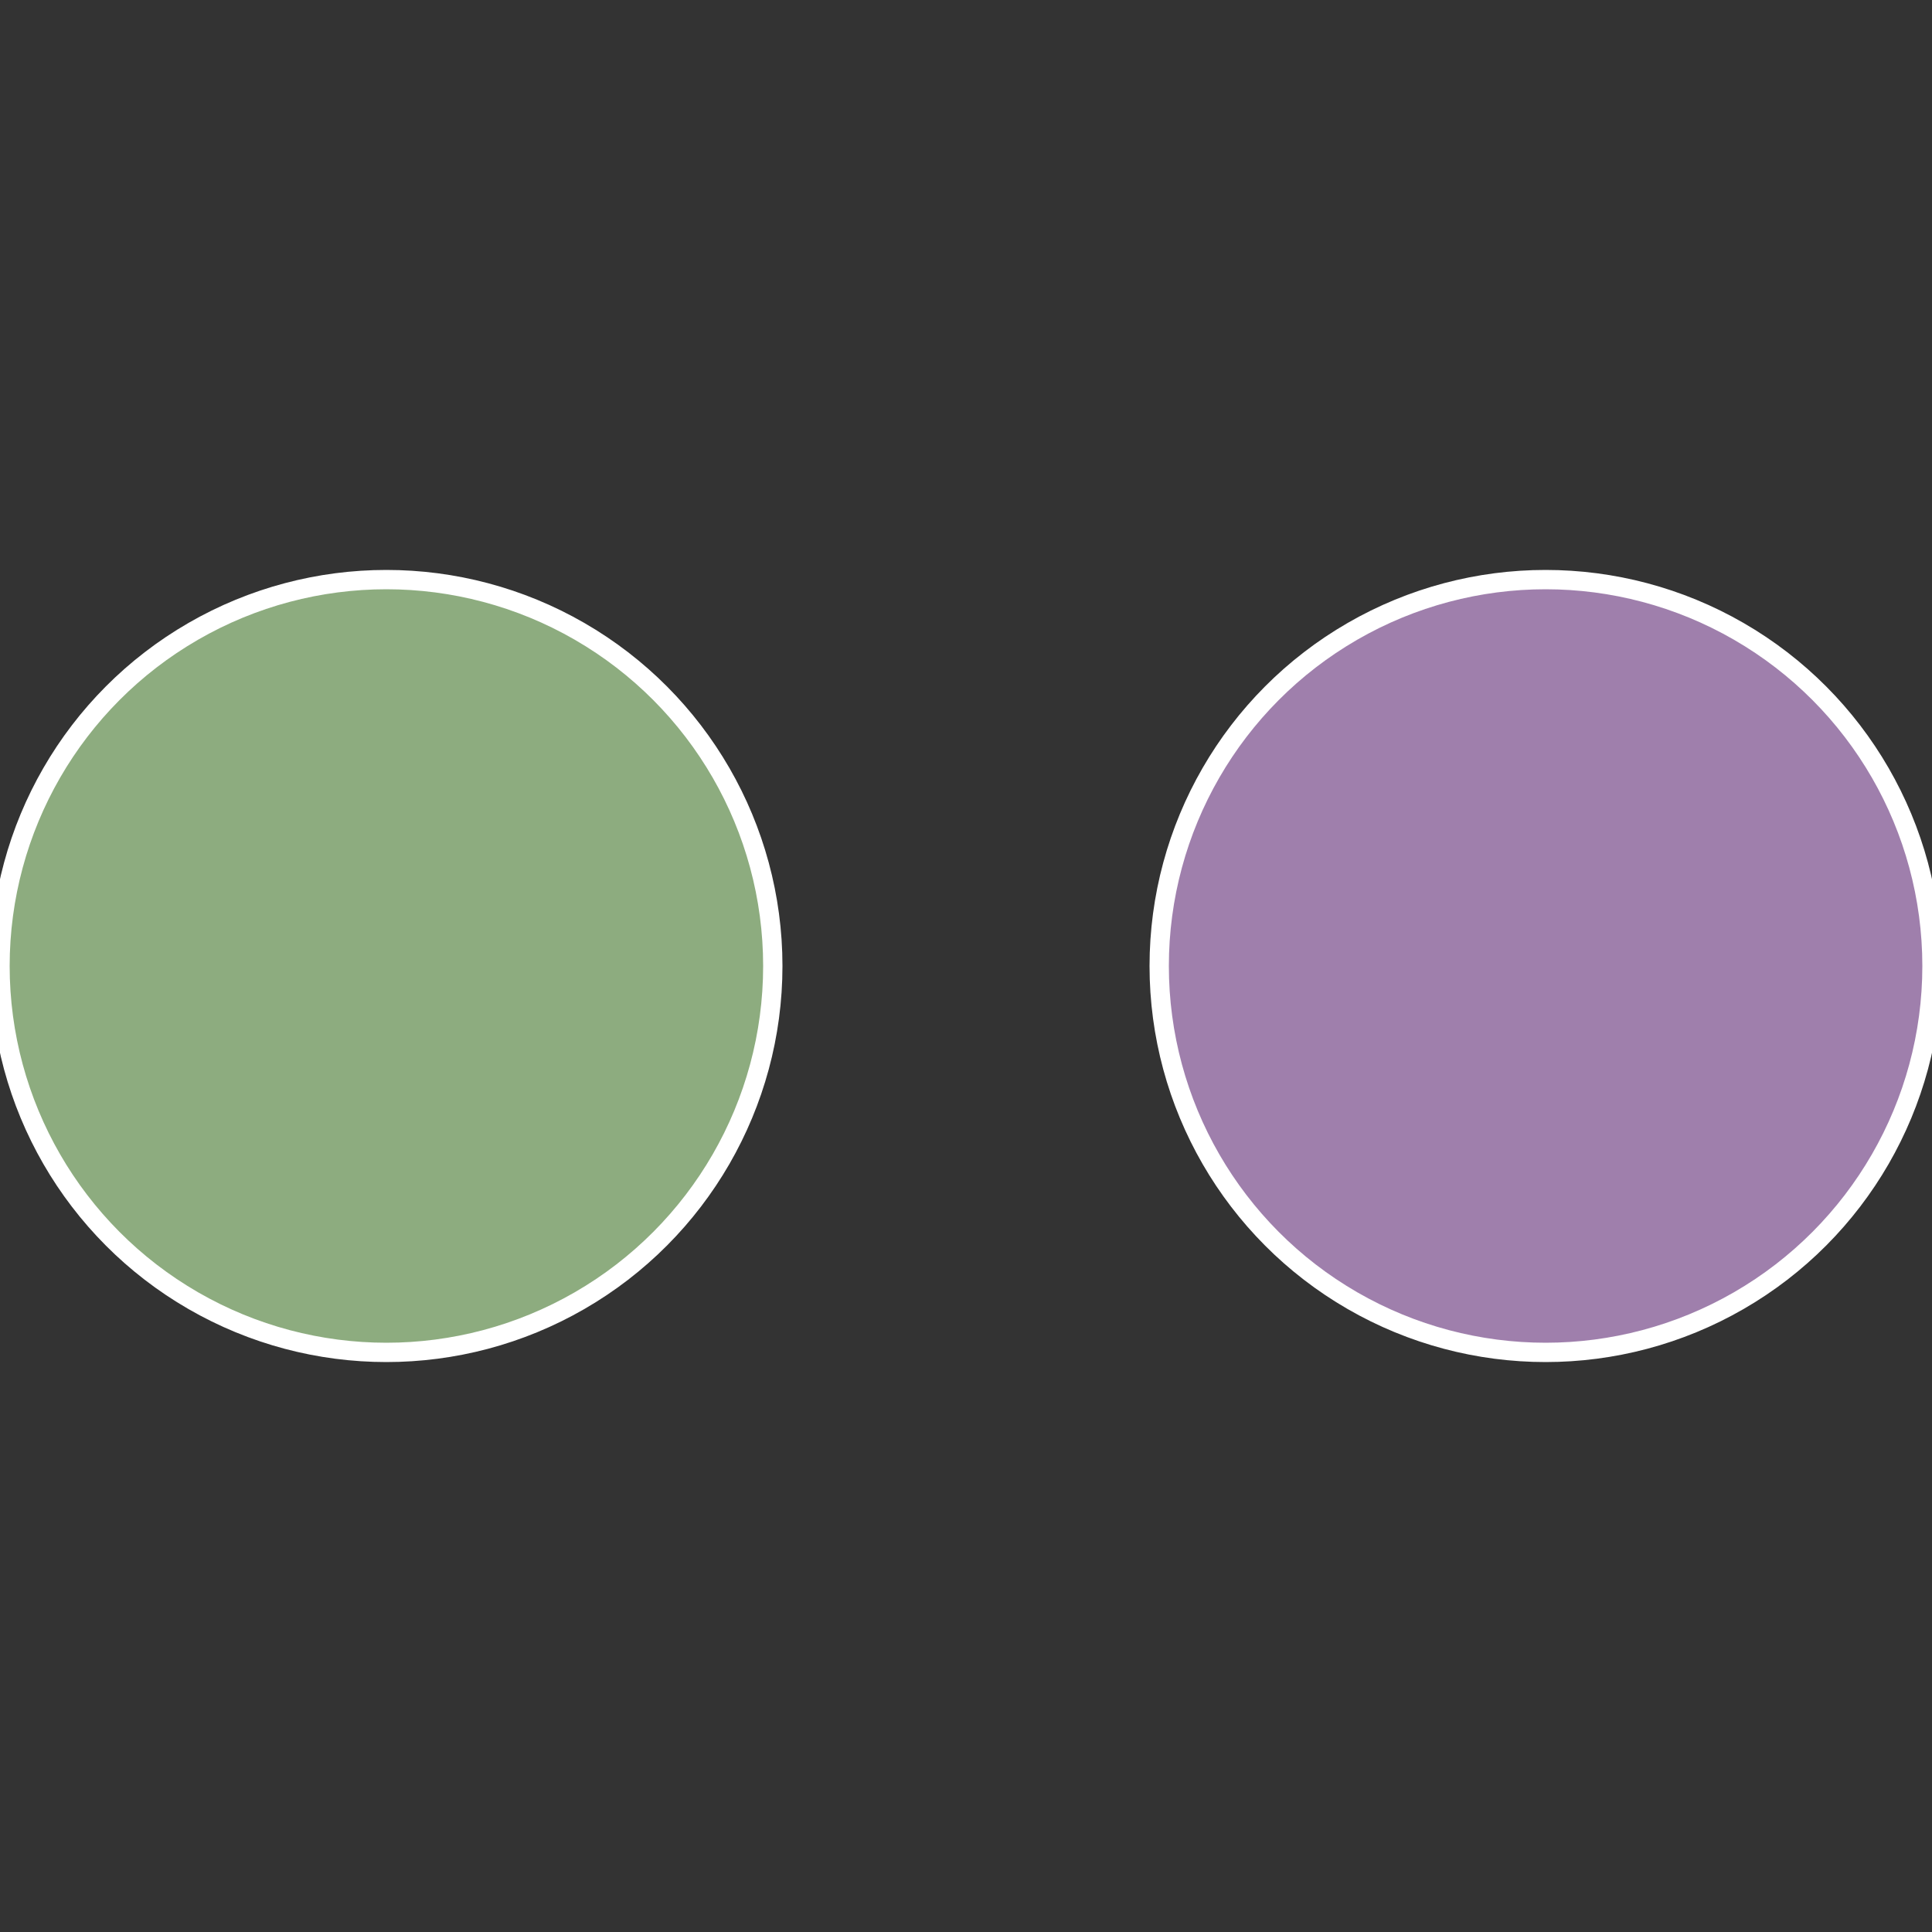
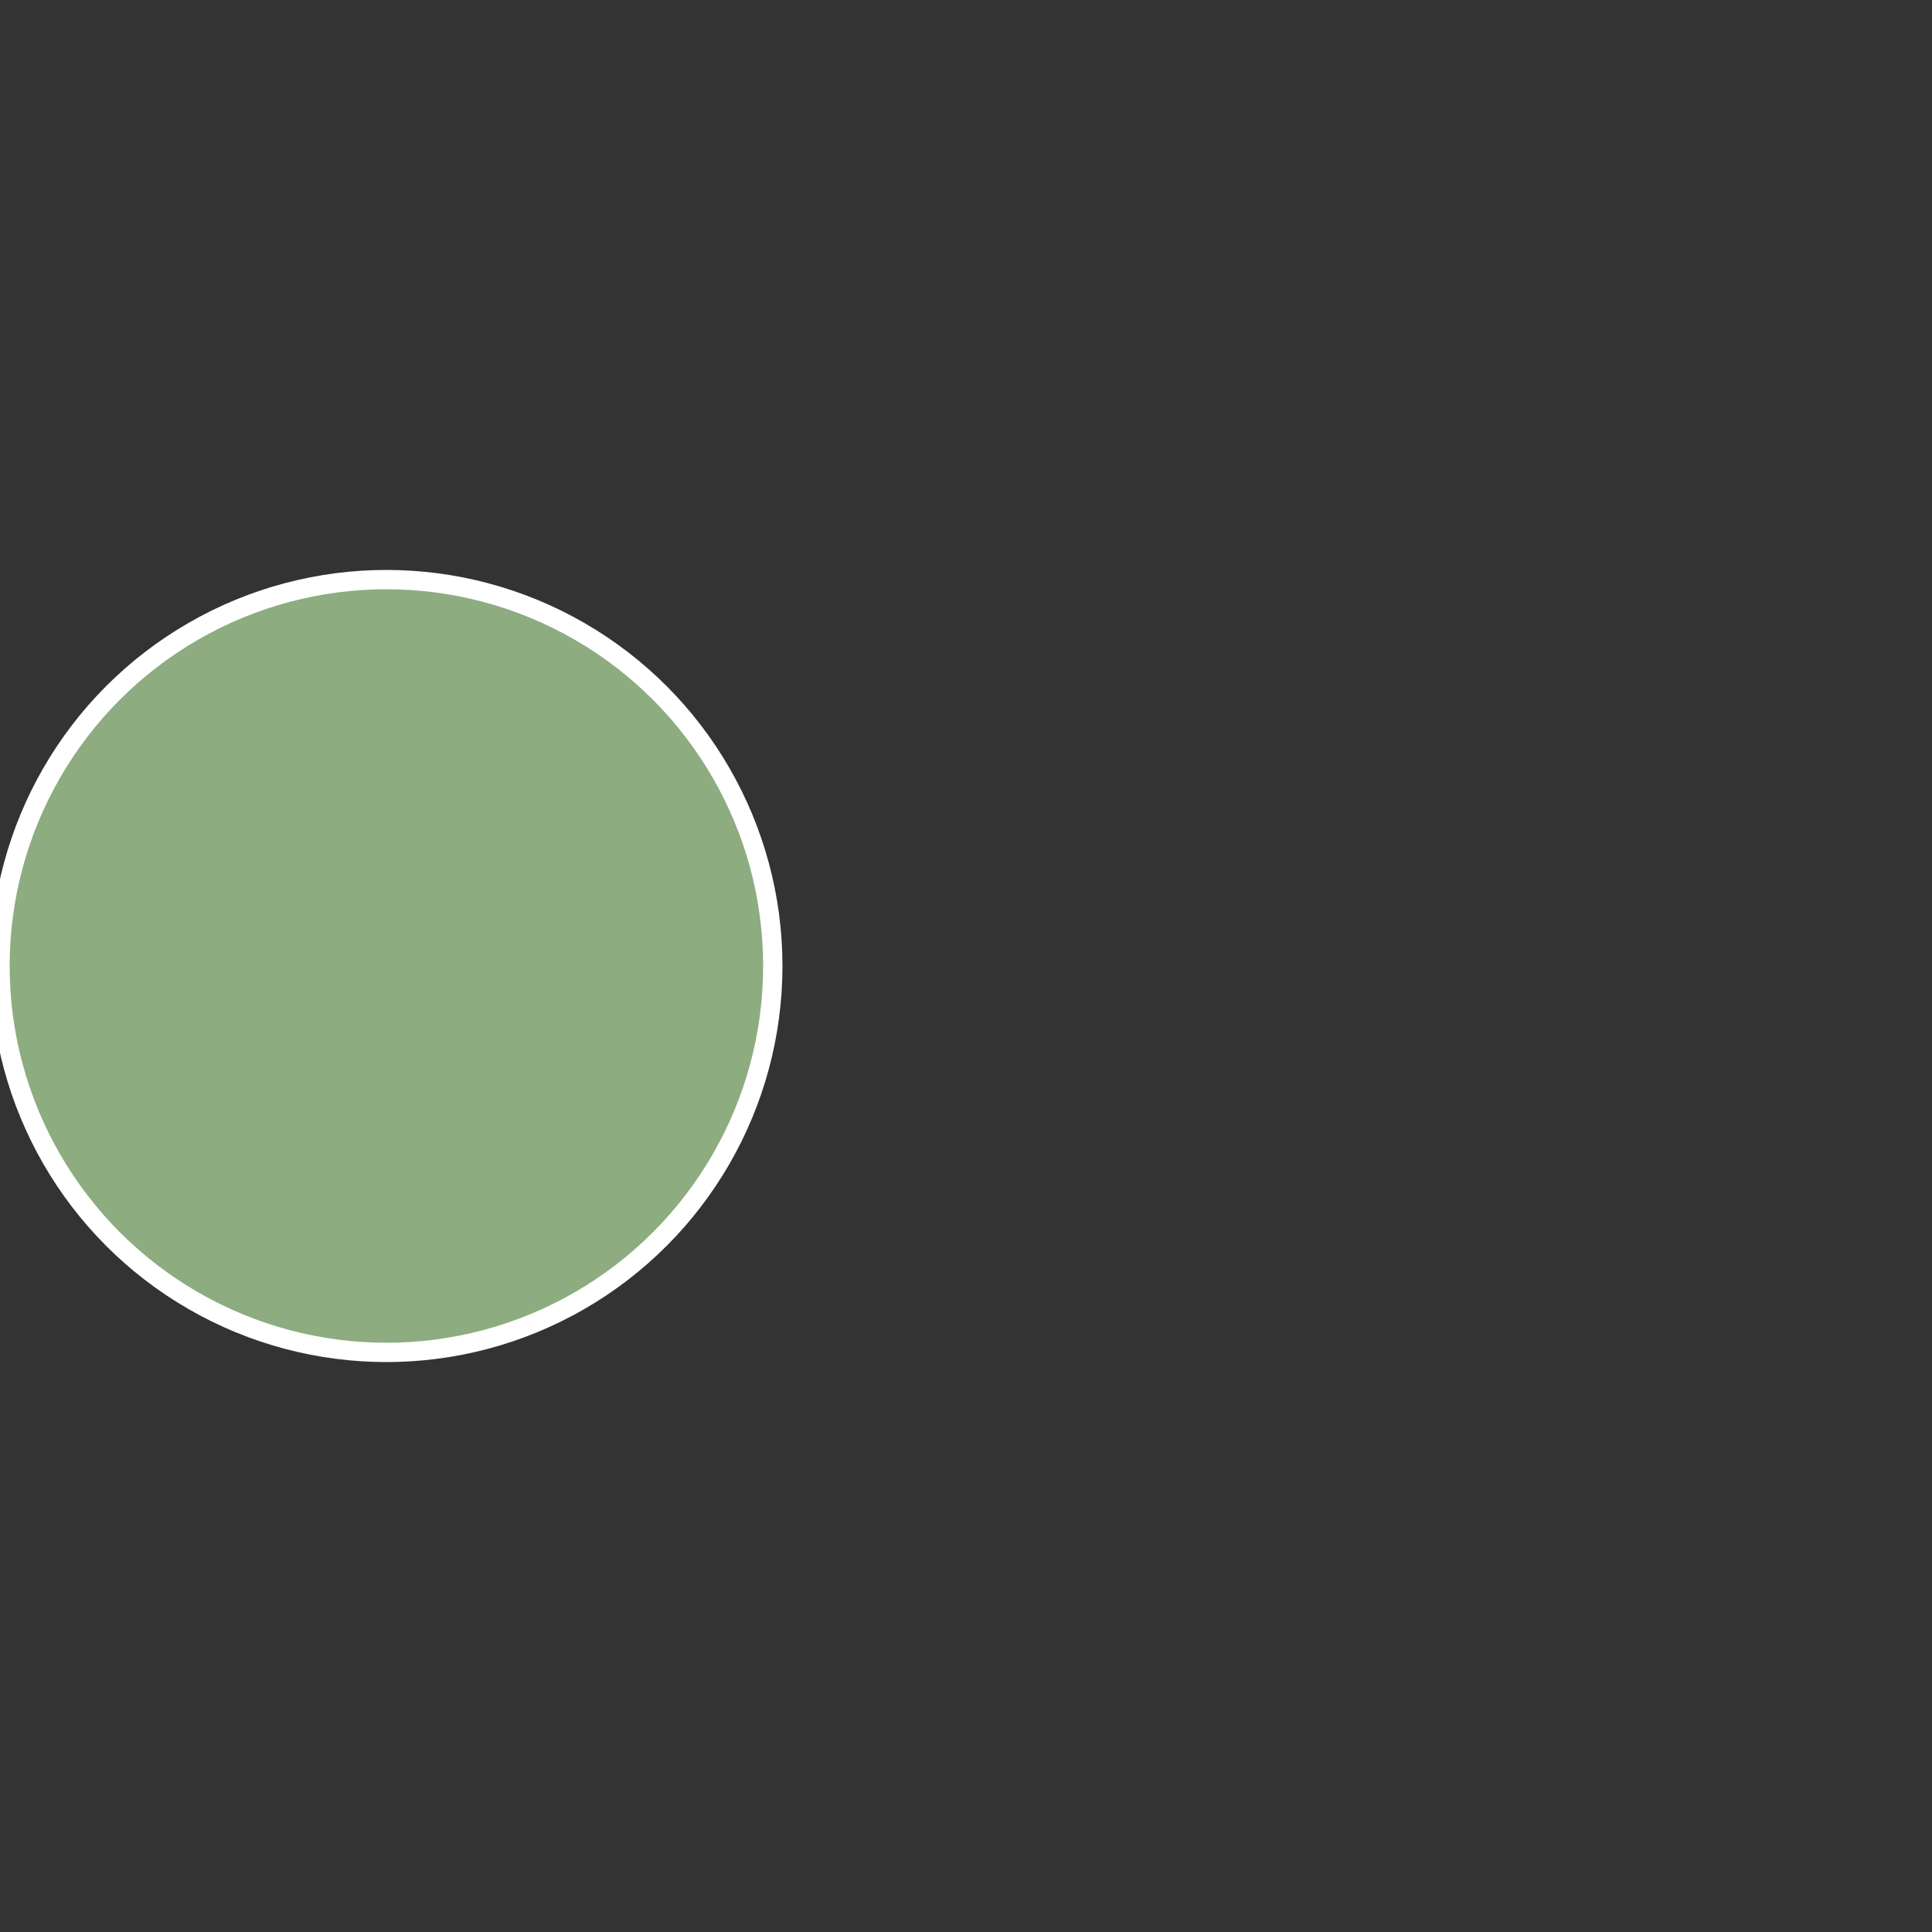
<svg xmlns="http://www.w3.org/2000/svg" width="500" height="500" viewBox="-1 -1 2 2">
  <rect x="-1" y="-1" width="2" height="2" fill="#333333" stroke="none" />
-   <circle cx="0.6" cy="0" r="0.4" fill="#9f7fac" stroke="#fff" stroke-width="1%" />
  <circle cx="-0.6" cy="7.3478807948841E-17" r="0.4" fill="#8dac7f" stroke="#fff" stroke-width="1%" />
</svg>